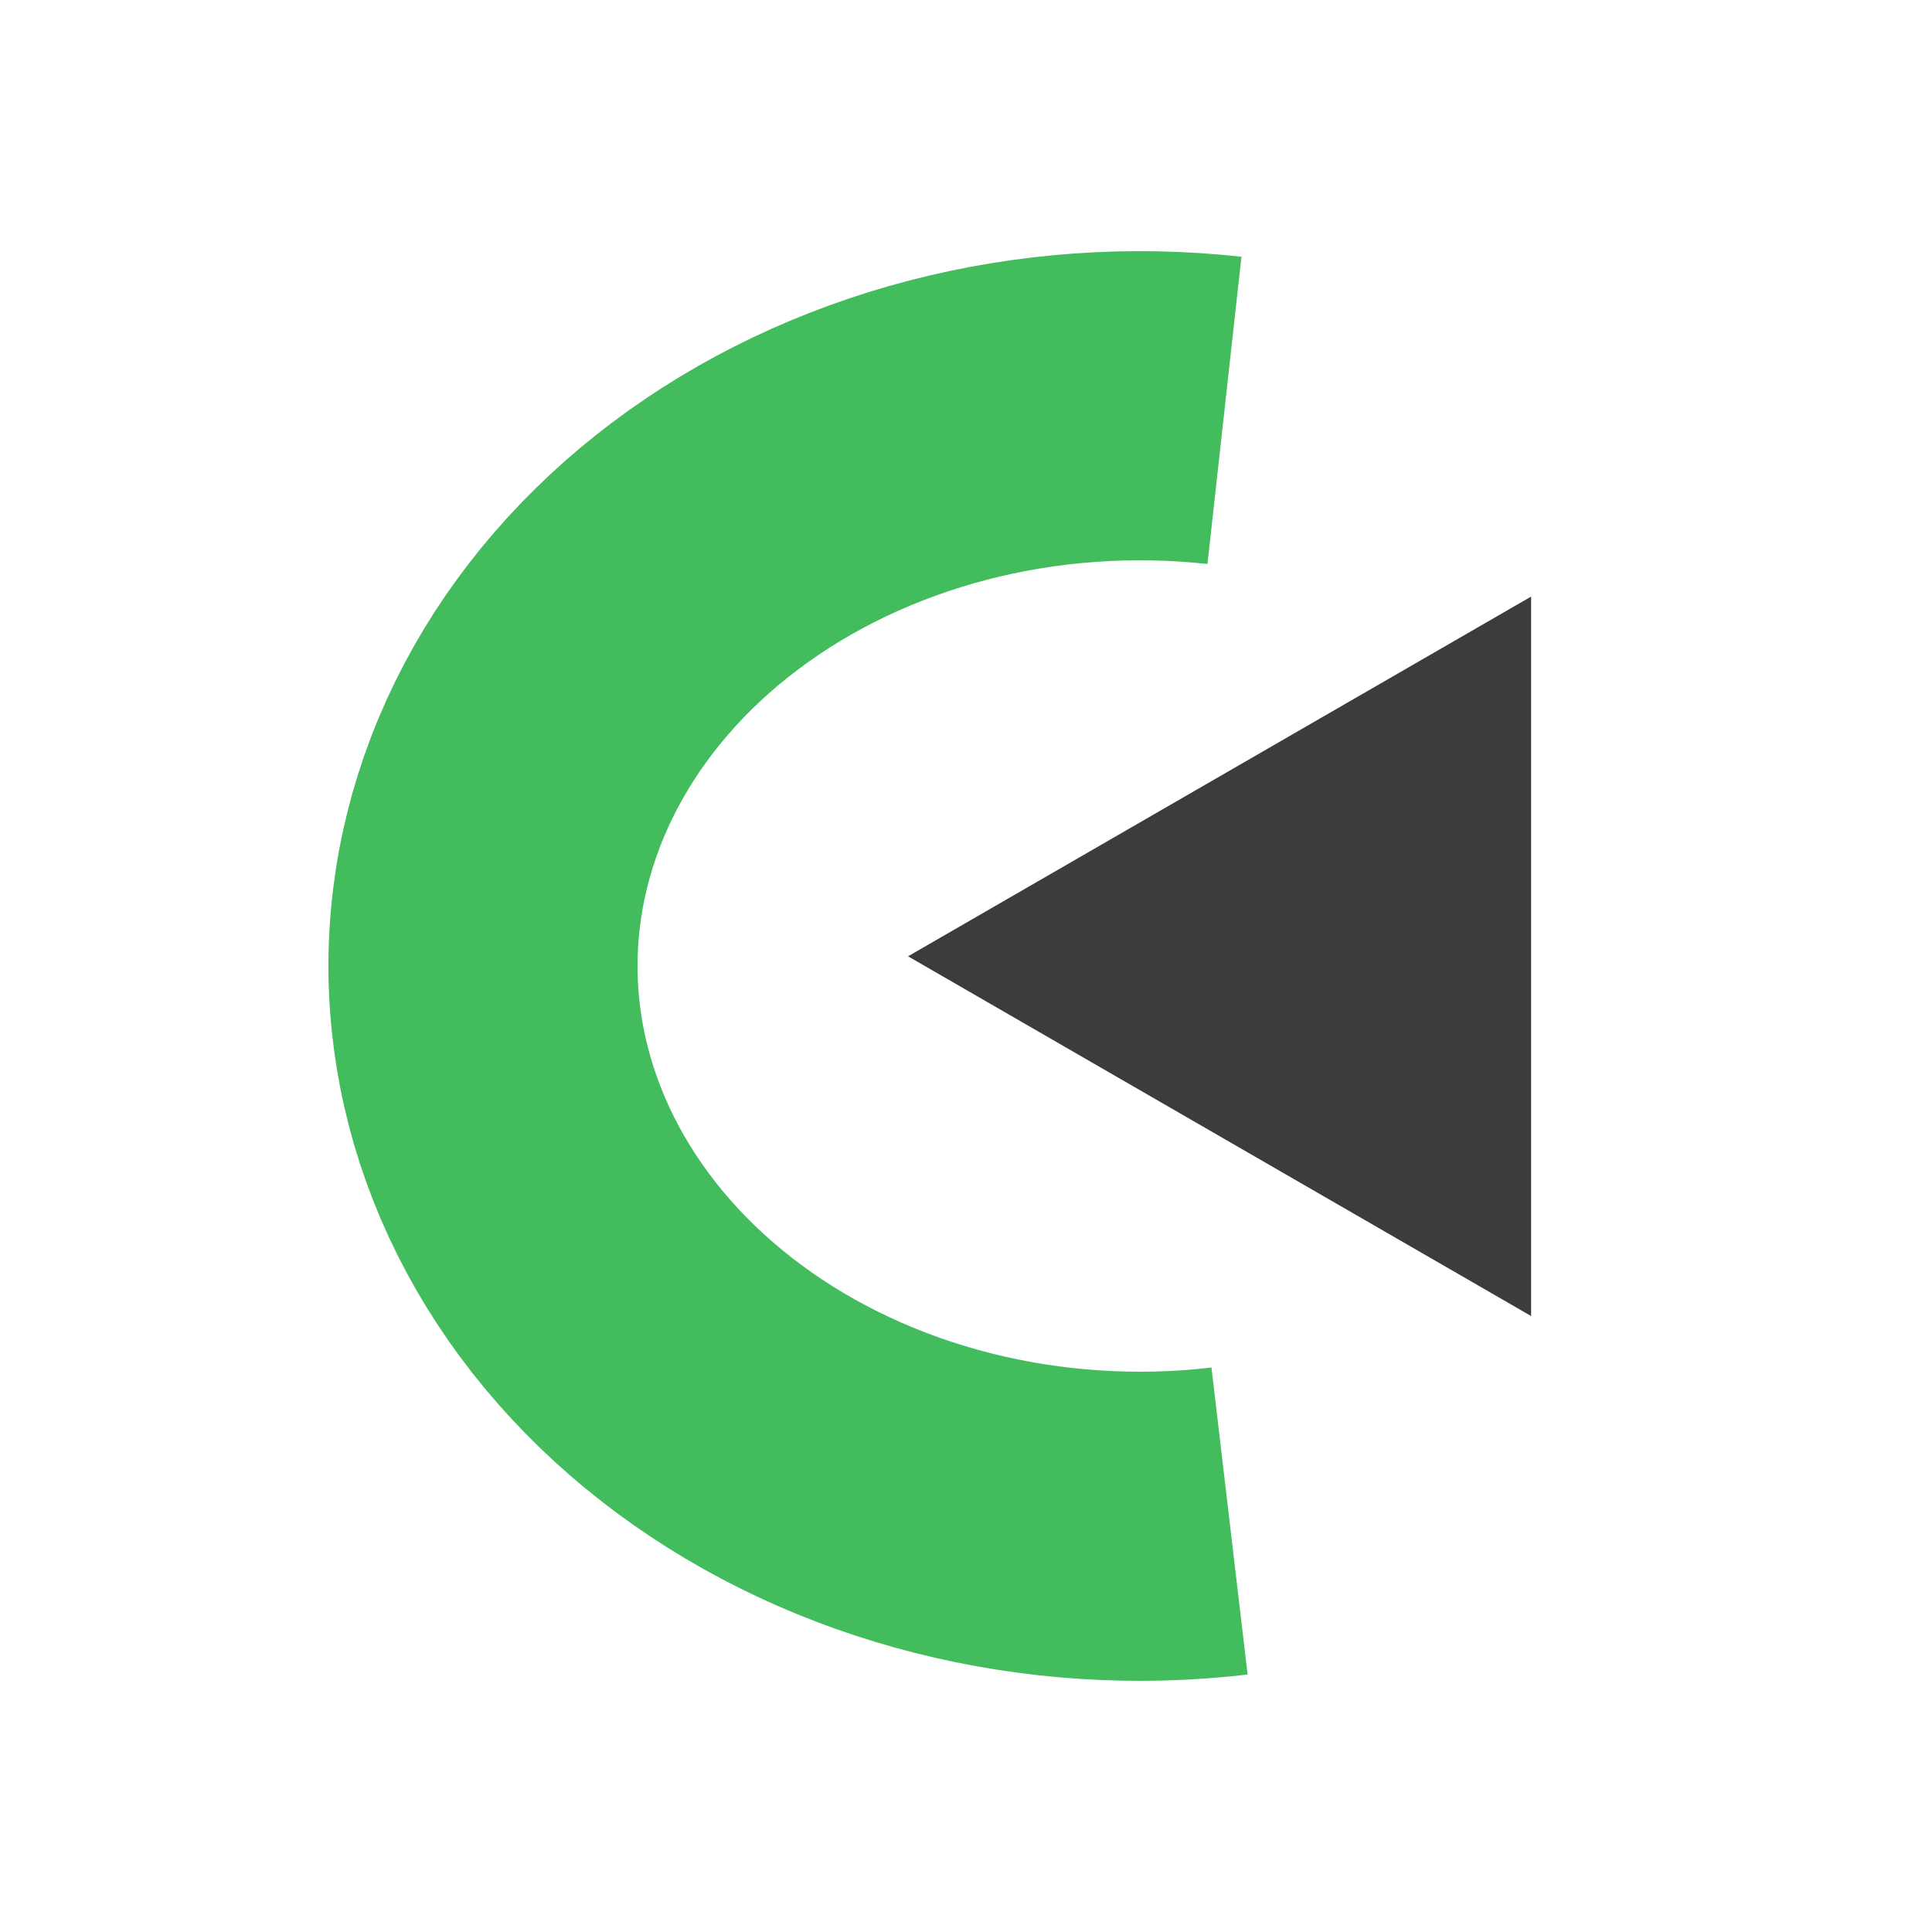
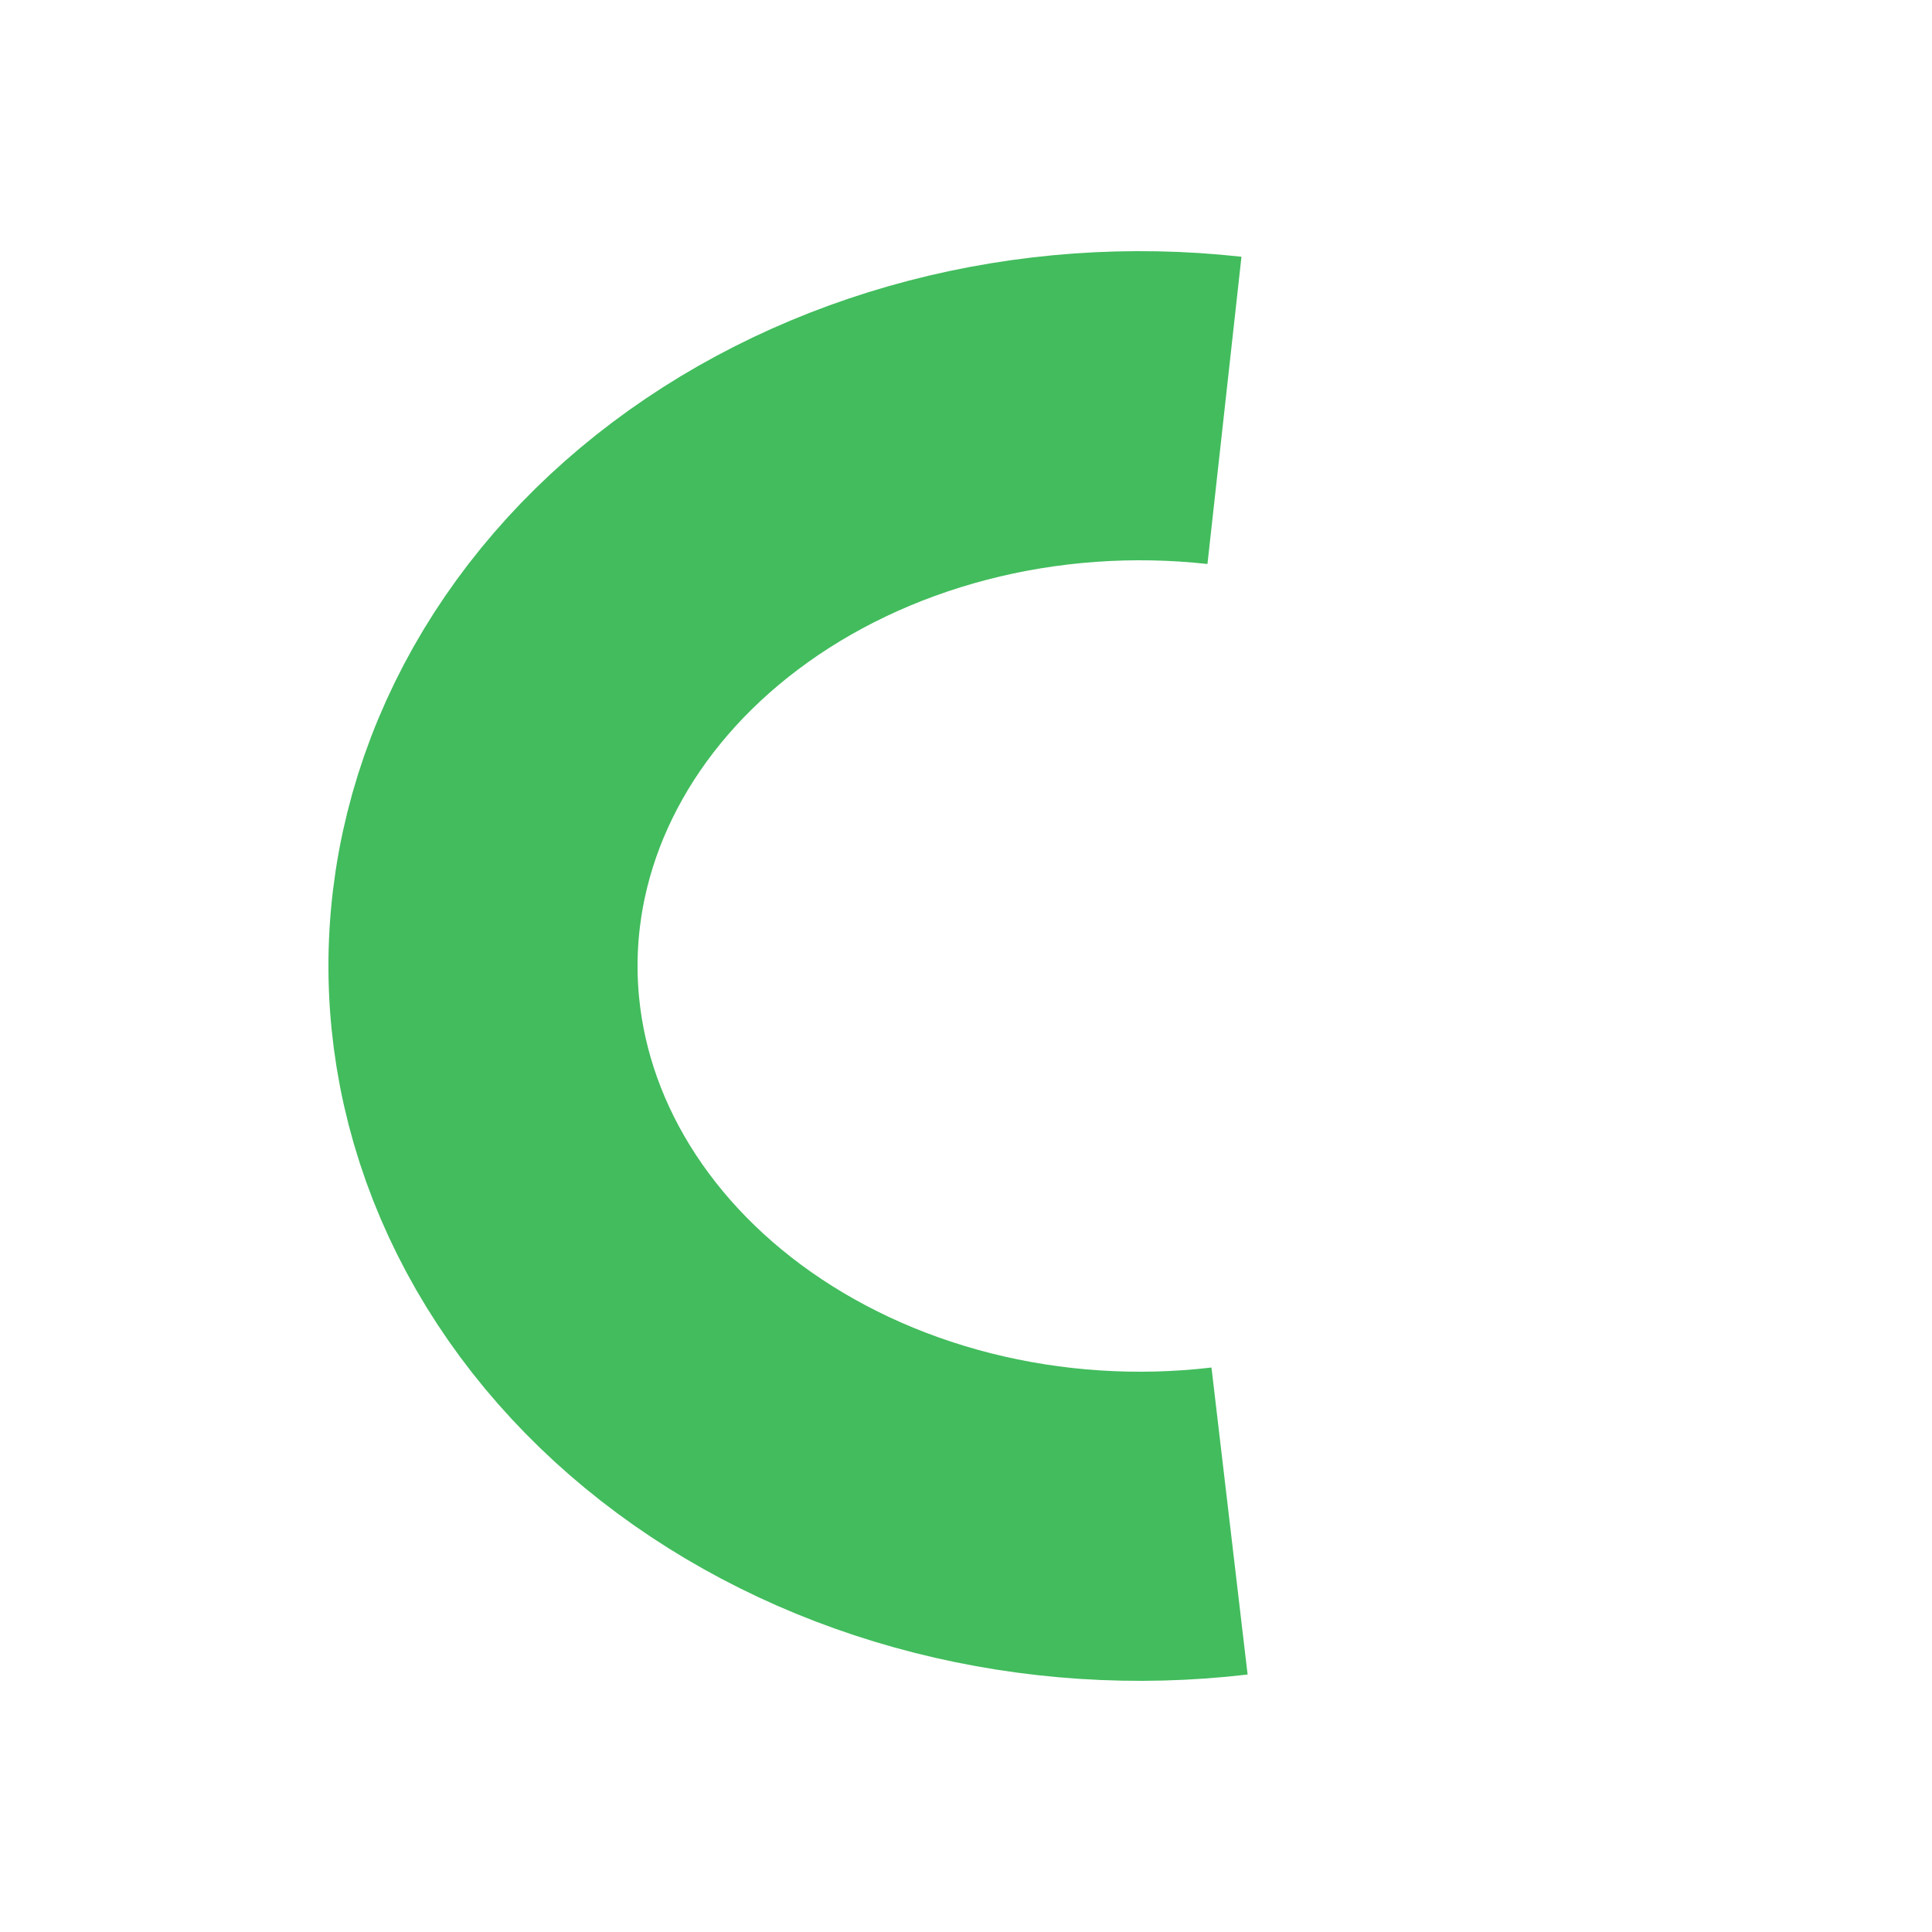
<svg xmlns="http://www.w3.org/2000/svg" width="100" height="100" viewBox="0 0 100 100" fill="none">
-   <path d="M47 49.498L79.25 30.879V68.118L47 49.498Z" fill="#3C3C3B" />
  <path d="M63.378 21.241C58.572 20.709 53.689 21.059 49.055 22.268C44.421 23.477 40.144 25.517 36.51 28.251C32.875 30.985 29.968 34.35 27.983 38.121C25.998 41.891 24.981 45.98 25 50.113C25.019 54.247 26.074 58.329 28.093 62.086C30.113 65.843 33.051 69.189 36.71 71.898C40.369 74.608 44.665 76.619 49.31 77.797C53.955 78.975 58.841 79.293 63.641 78.728" stroke="#42BC5D" stroke-width="16" />
</svg>